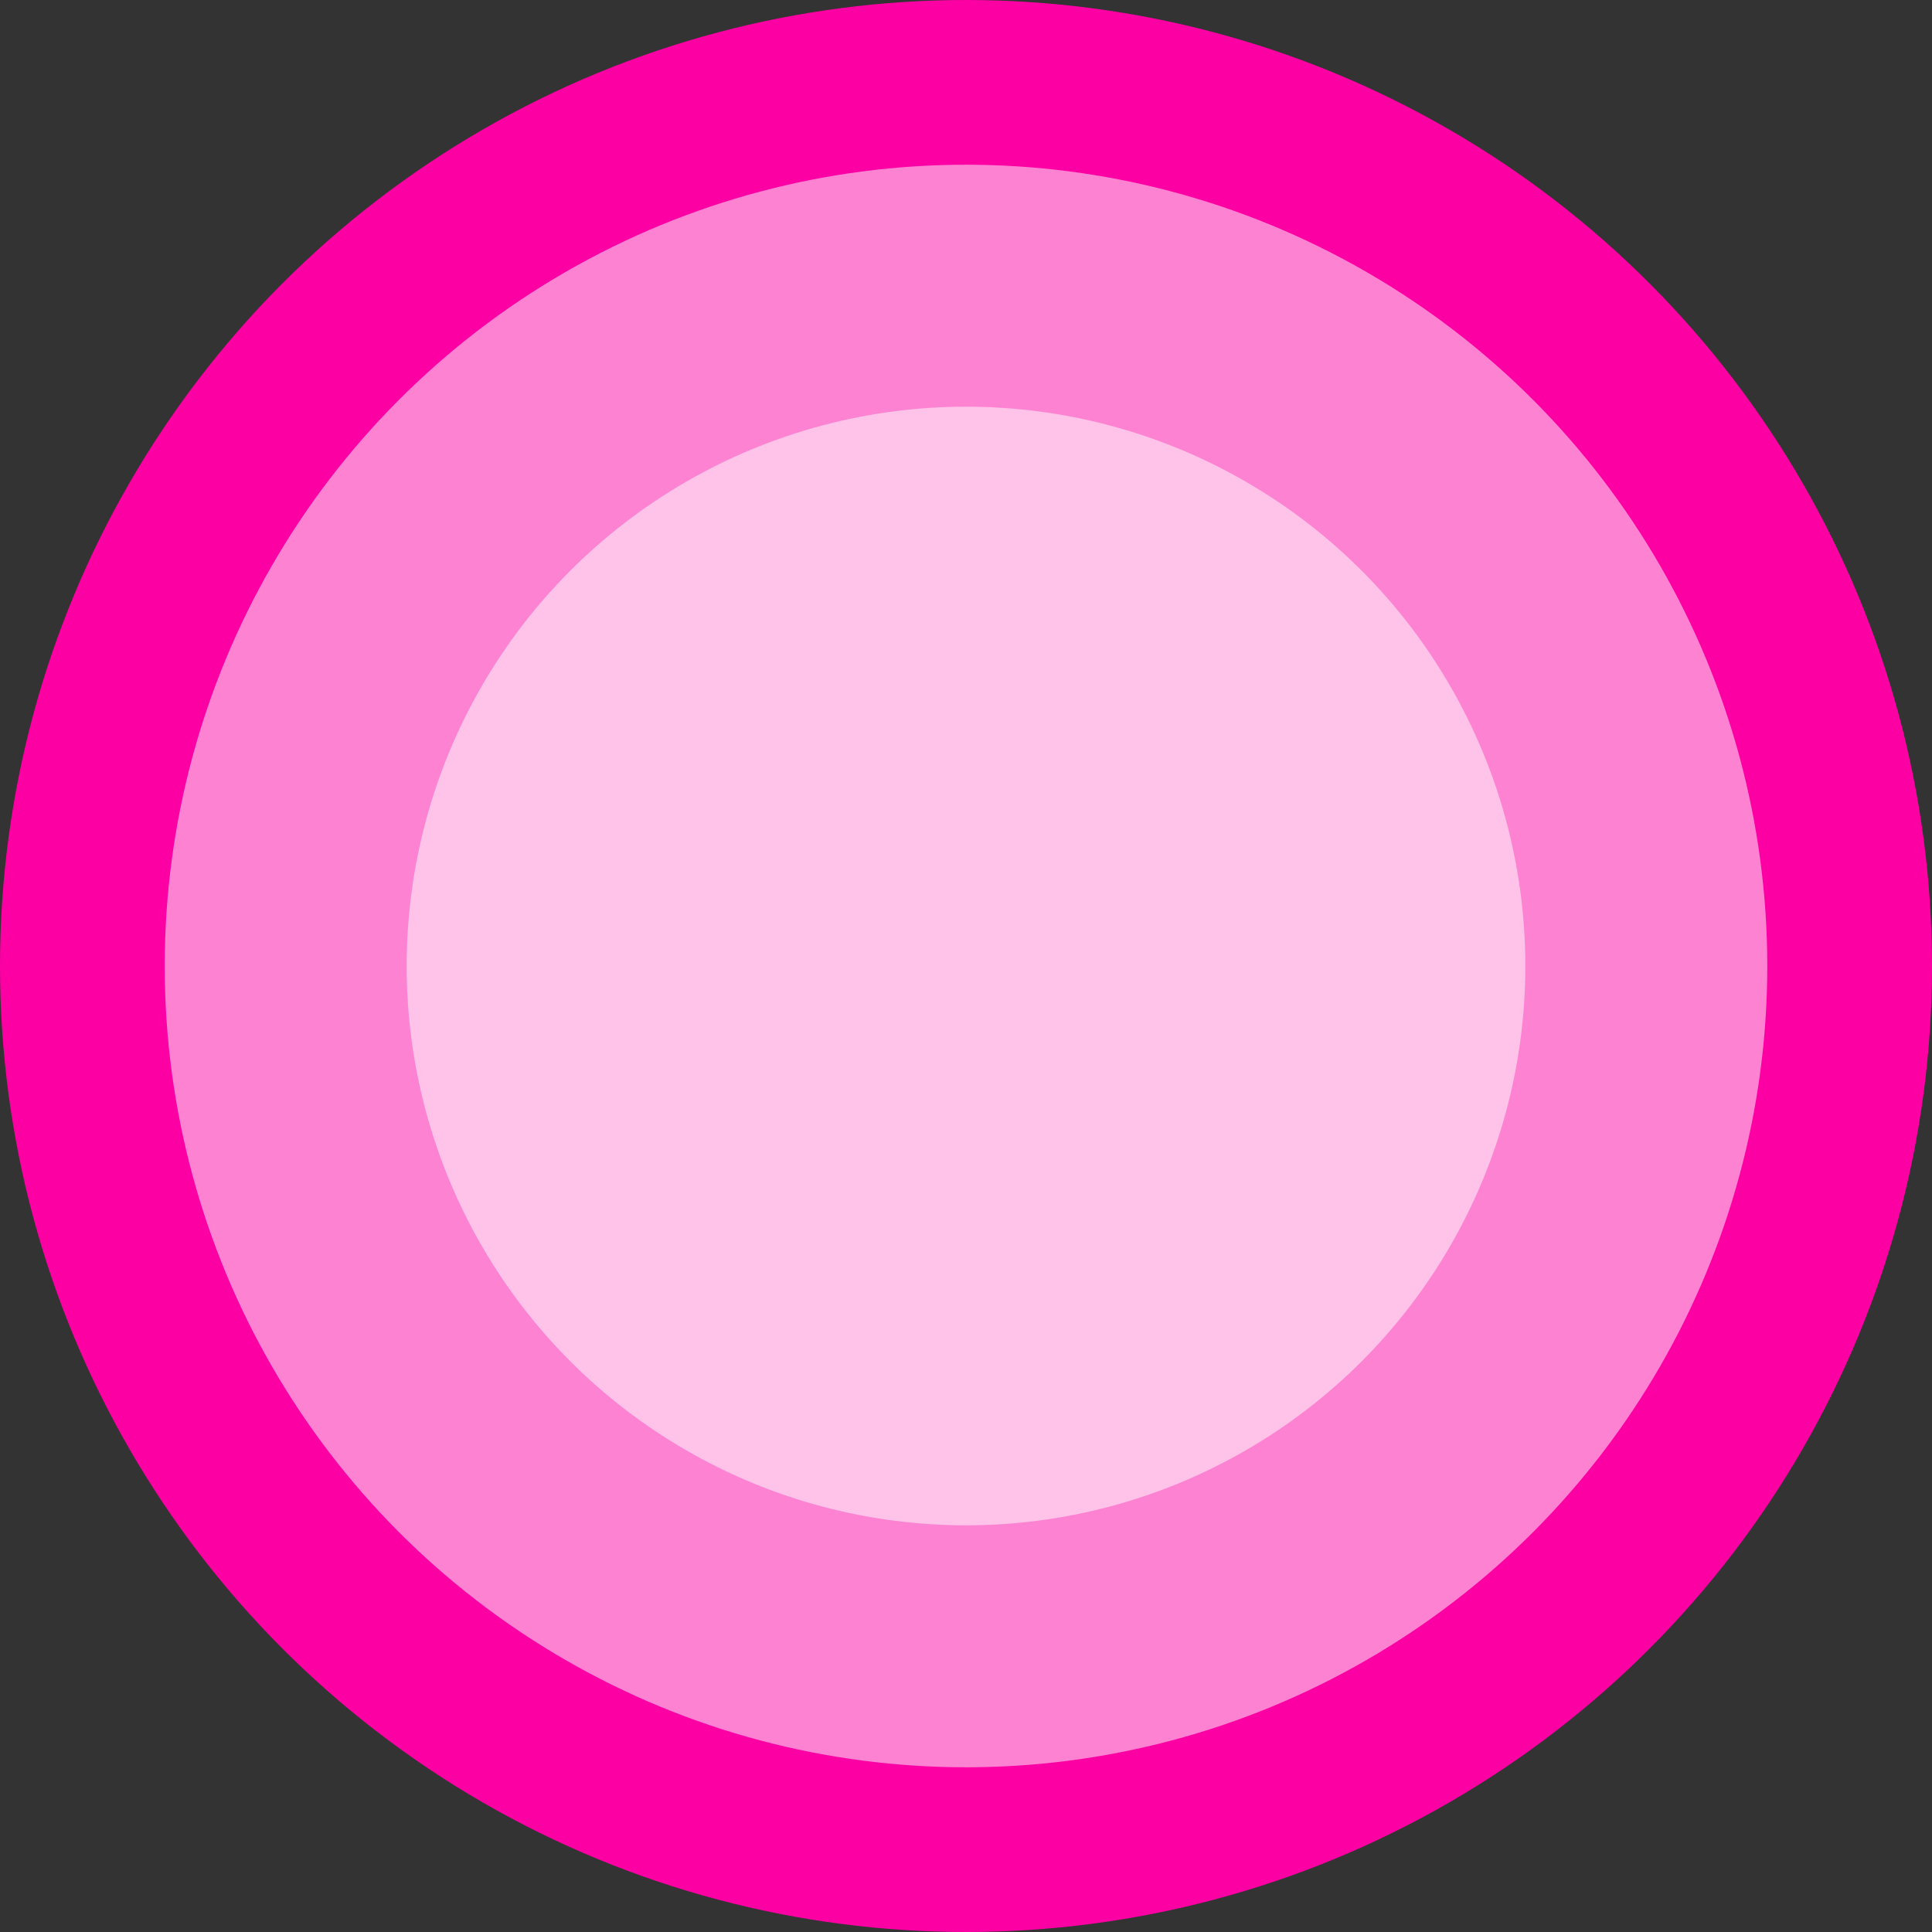
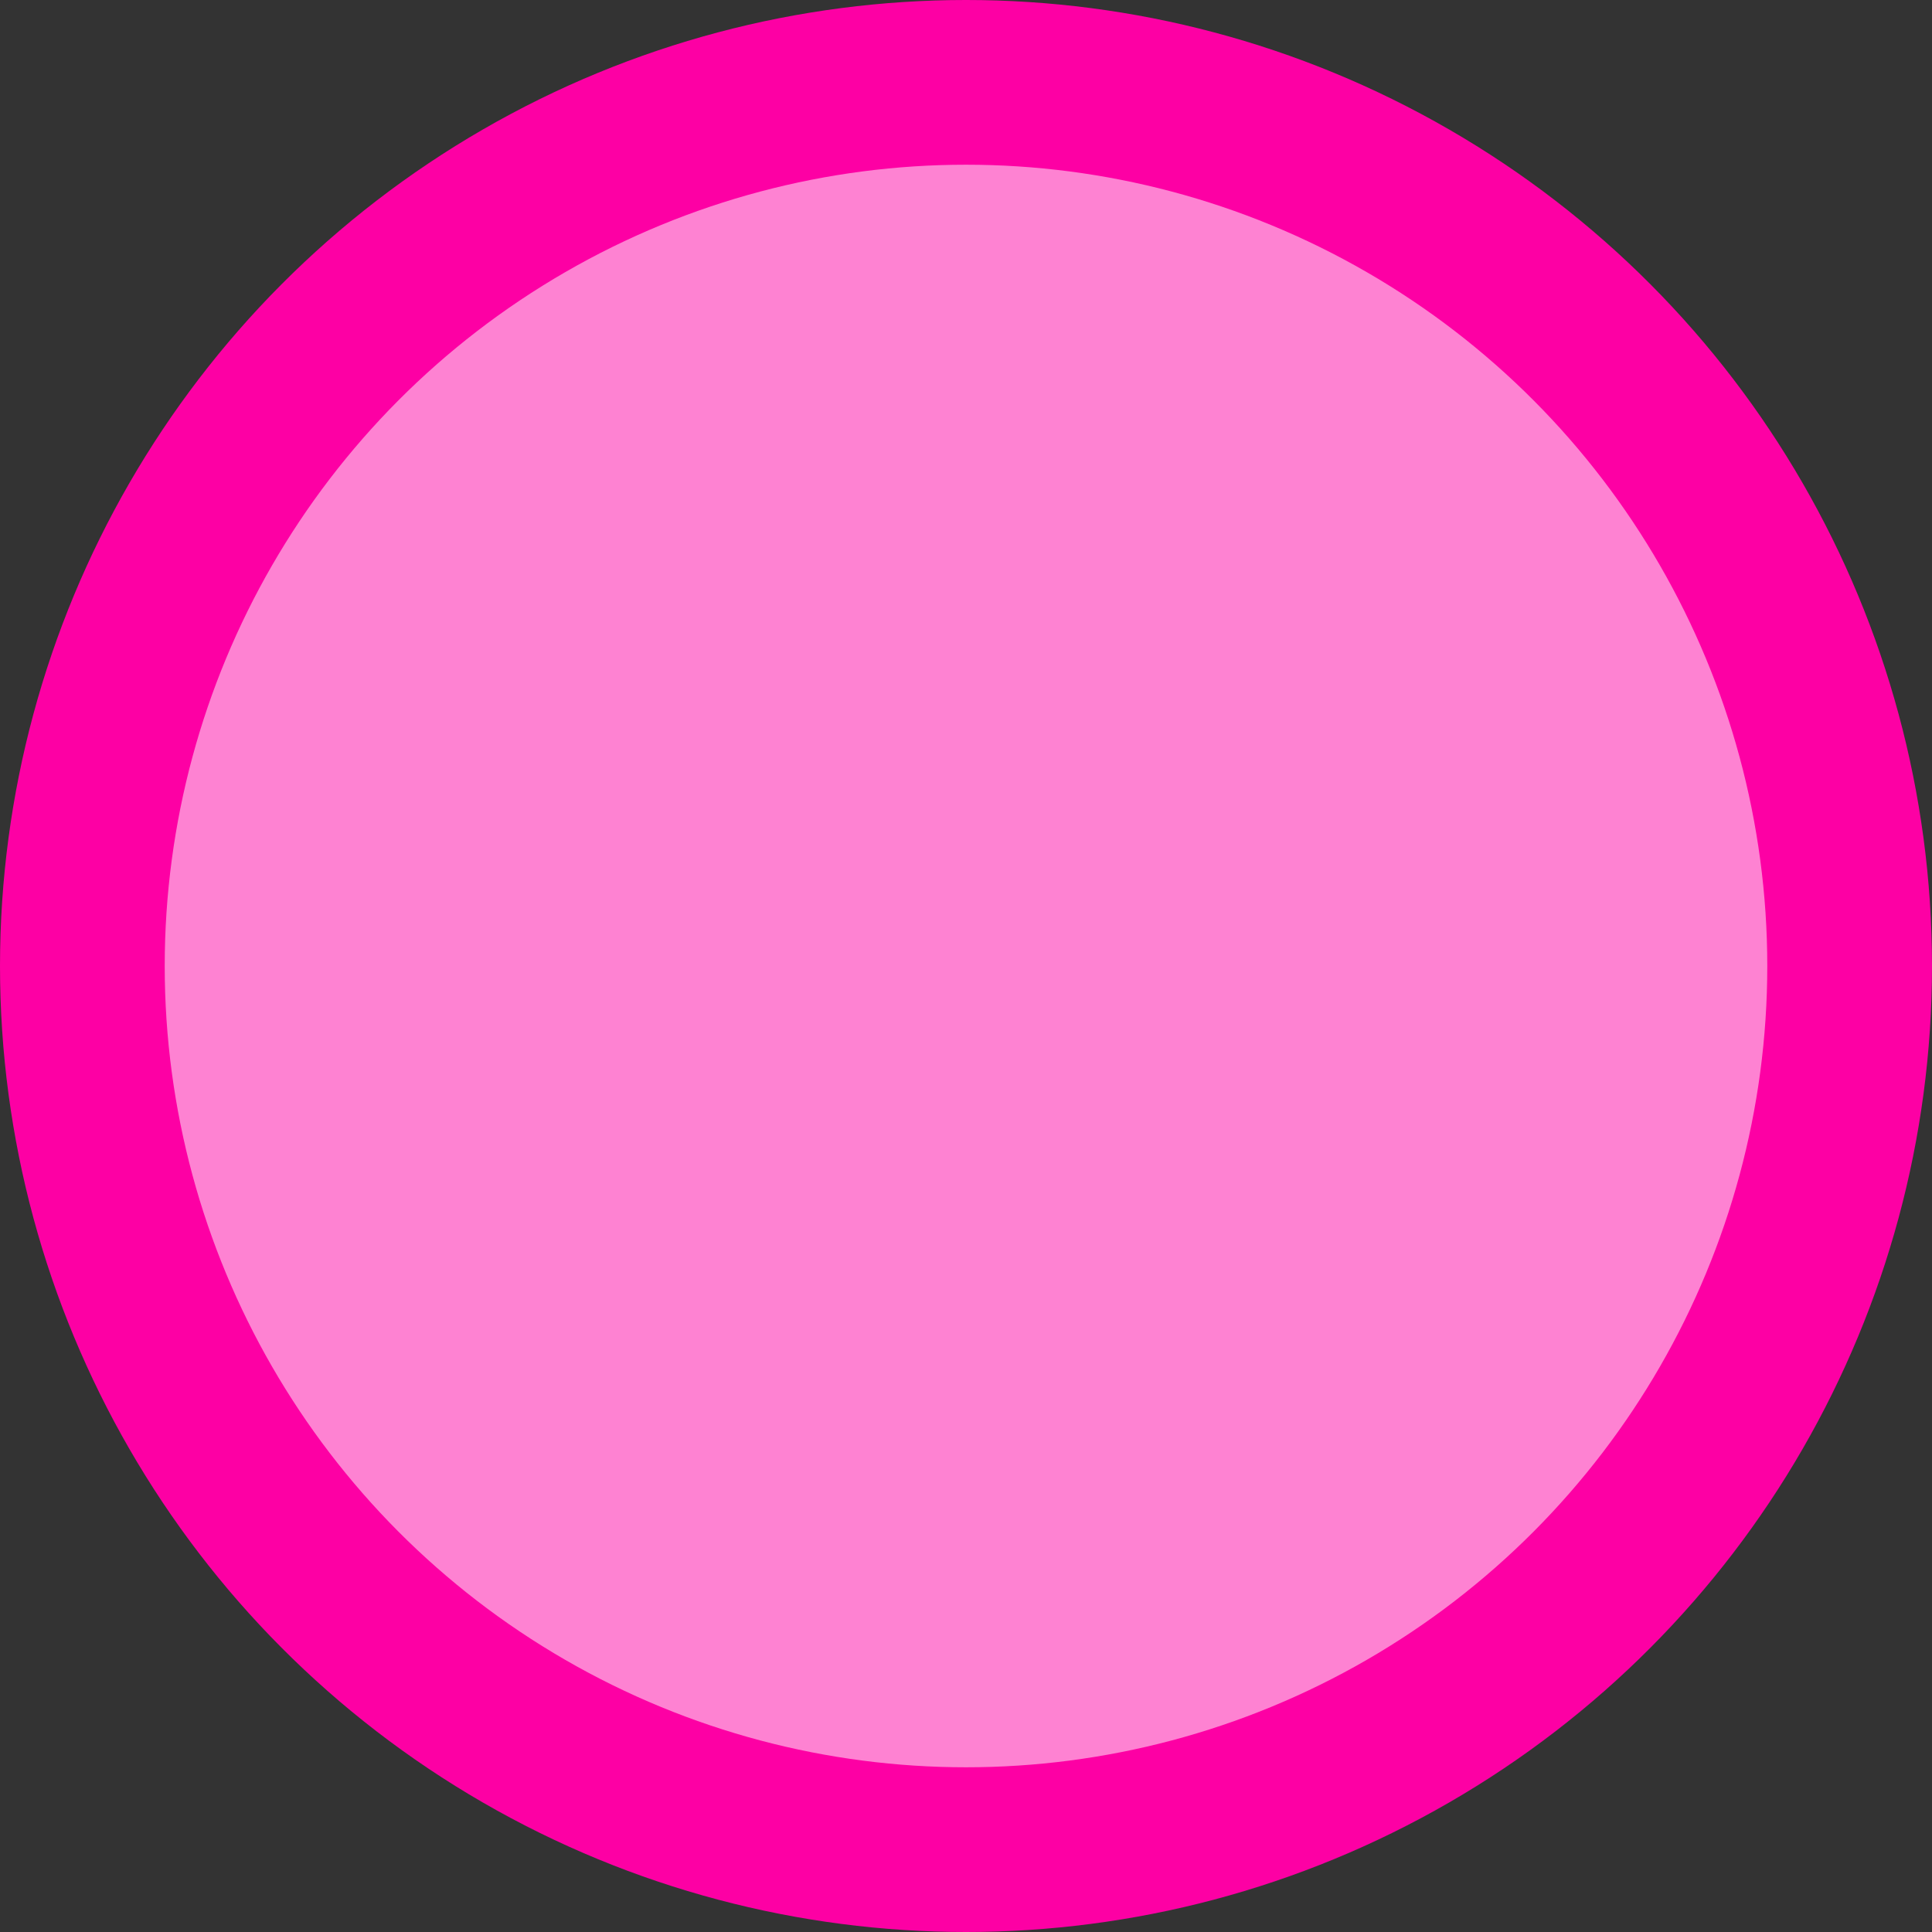
<svg xmlns="http://www.w3.org/2000/svg" id="Capa_2" viewBox="0 0 1255.62 1255.62">
  <rect x="0" y="0" width="1255.62" height="1255.62" fill="#333333" stroke="none" />
  <defs>
    <style>.cls-1{fill:url(#Degradado_sin_nombre_7);}.cls-2{fill:#fff;opacity:.51;}</style>
    <linearGradient gradientUnits="userSpaceOnUse" id="Degradado_sin_nombre_7" x1="0" x2="1255.62" y1="627.81" y2="627.81">
      <stop offset="1" stop-color="#fd00a4" />
      <stop offset="1" stop-color="#fd01a2" />
      <stop offset="1" stop-color="#fd089e" />
      <stop offset="1" stop-color="#fd1496" />
      <stop offset="1" stop-color="#fd258b" />
      <stop offset="1" stop-color="#fd3b7d" />
      <stop offset="1" stop-color="#fd566b" />
      <stop offset="1" stop-color="#fd7756" />
      <stop offset="1" stop-color="#fe9c3e" />
      <stop offset="1" stop-color="#fec623" />
      <stop offset="1" stop-color="#fef305" />
      <stop offset="1" stop-color="#fff803" />
    </linearGradient>
  </defs>
  <g id="Designed_by_Freepik">
    <circle class="cls-1" cx="627.81" cy="627.81" r="627.81" />
    <circle class="cls-2" cx="627.81" cy="627.81" r="520.76" />
-     <circle class="cls-2" cx="627.81" cy="627.81" r="363.51" />
  </g>
</svg>